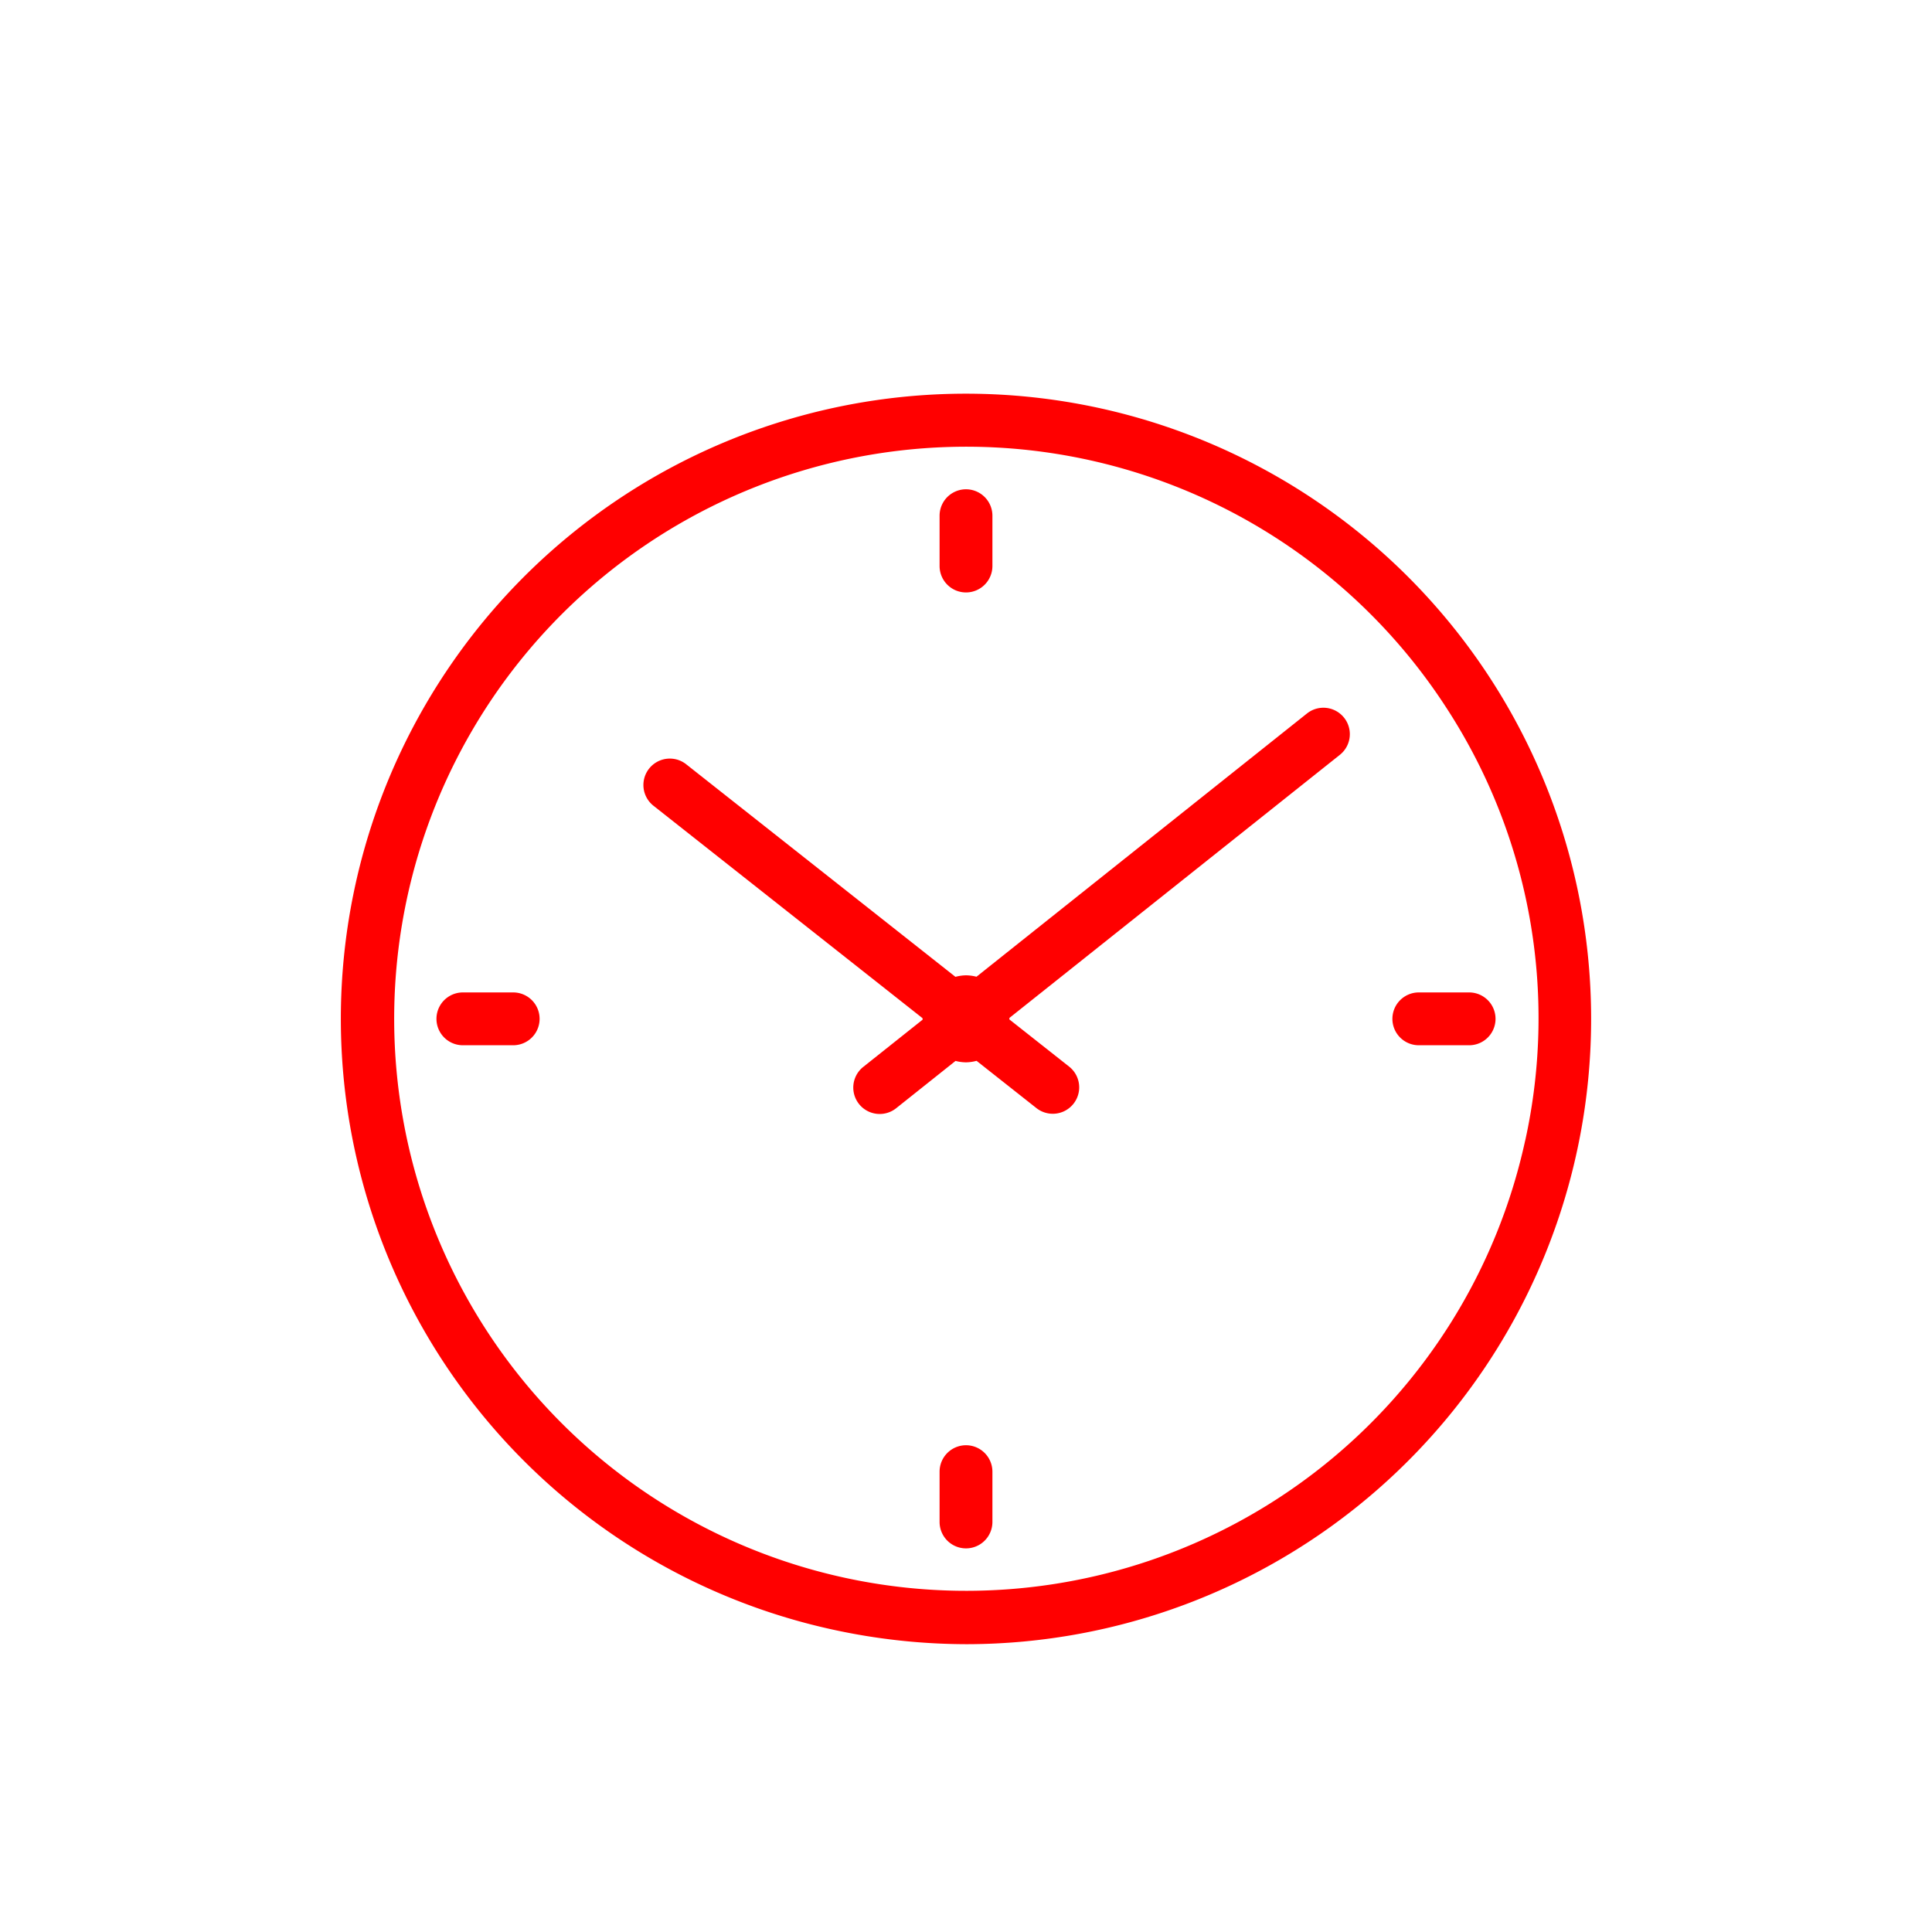
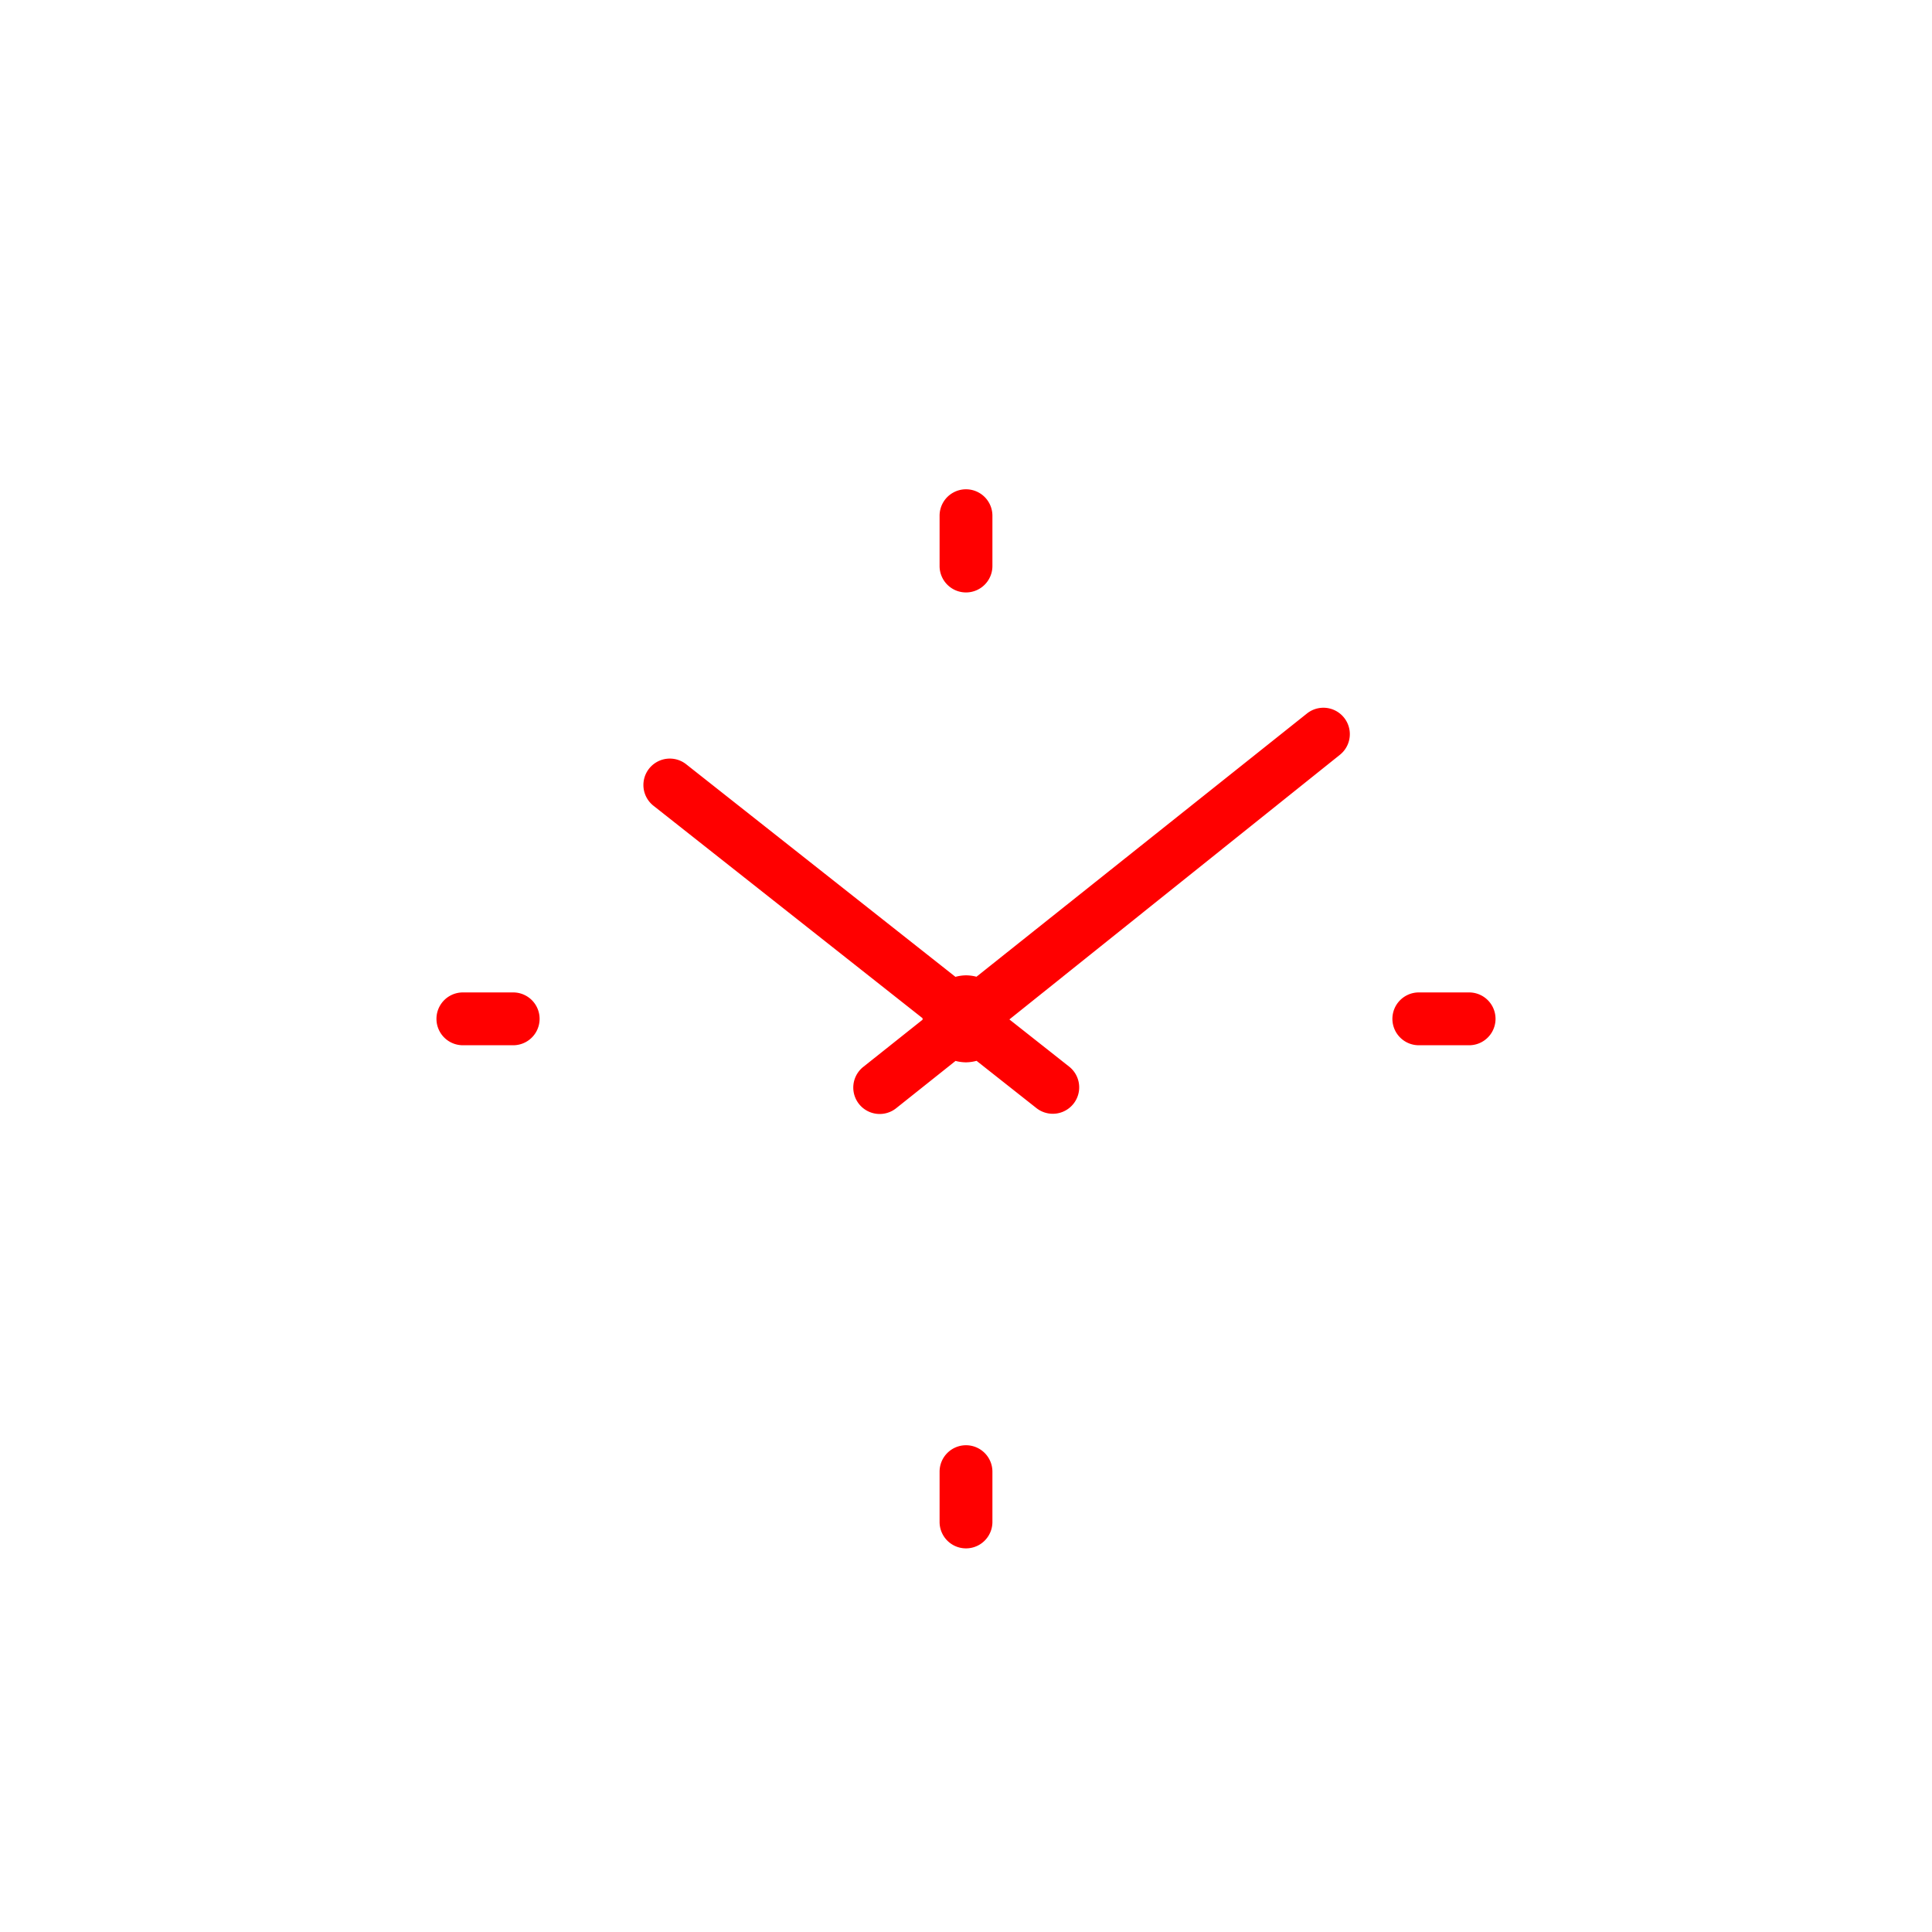
<svg xmlns="http://www.w3.org/2000/svg" viewBox="0 0 128 128" fill="#ff0000">
-   <path d="M98.846 45.116a41.417 41.417 0 1 0-43.657 62.853 41.784 41.784 0 0 0 8.894.963 41.428 41.428 0 0 0 34.763-63.816zm2.2 30.451a37.9 37.9 0 1 1-5.146-28.56 37.671 37.671 0 0 1 5.149 28.56z" />
-   <path d="M64 39.251a1.751 1.751 0 0 0 1.75-1.75v-3.334a1.75 1.75 0 0 0-3.5 0V37.5A1.751 1.751 0 0 0 64 39.251zM64 95.751a1.751 1.751 0 0 0-1.75 1.75v3.333a1.75 1.75 0 0 0 3.5 0V97.5A1.751 1.751 0 0 0 64 95.751zM92.25 67.5A1.751 1.751 0 0 0 94 69.251h3.333a1.75 1.75 0 0 0 0-3.5H94a1.751 1.751 0 0 0-1.75 1.749zM34 65.751h-3.333a1.75 1.75 0 0 0 0 3.5H34a1.75 1.75 0 0 0 0-3.5zM86.589 47.271l-21.895 17.44a2.889 2.889 0 0 0-.694-.093 2.829 2.829 0 0 0-.7.1L45.462 50.635a1.75 1.75 0 1 0-2.169 2.747l17.828 14.076v.043c0 .015.005.036.005.055L57.174 70.7a1.75 1.75 0 0 0 2.181 2.737l3.952-3.148a2.832 2.832 0 0 0 .693.094 2.876 2.876 0 0 0 .7-.1l3.965 3.131a1.75 1.75 0 0 0 2.169-2.747l-3.96-3.127v-.098L88.77 50.009a1.75 1.75 0 0 0-2.181-2.738z" />
+   <path d="M64 39.251a1.751 1.751 0 0 0 1.75-1.75v-3.334a1.75 1.75 0 0 0-3.5 0V37.5A1.751 1.751 0 0 0 64 39.251zM64 95.751a1.751 1.751 0 0 0-1.75 1.75v3.333a1.75 1.75 0 0 0 3.5 0V97.5A1.751 1.751 0 0 0 64 95.751zM92.25 67.5A1.751 1.751 0 0 0 94 69.251h3.333a1.75 1.75 0 0 0 0-3.5H94a1.751 1.751 0 0 0-1.75 1.749zM34 65.751h-3.333a1.75 1.75 0 0 0 0 3.5H34a1.75 1.75 0 0 0 0-3.5zM86.589 47.271l-21.895 17.44a2.889 2.889 0 0 0-.694-.093 2.829 2.829 0 0 0-.7.1L45.462 50.635a1.75 1.75 0 1 0-2.169 2.747l17.828 14.076v.043c0 .015.005.036.005.055L57.174 70.7a1.75 1.75 0 0 0 2.181 2.737l3.952-3.148a2.832 2.832 0 0 0 .693.094 2.876 2.876 0 0 0 .7-.1l3.965 3.131a1.75 1.75 0 0 0 2.169-2.747l-3.96-3.127L88.77 50.009a1.75 1.75 0 0 0-2.181-2.738z" />
</svg>